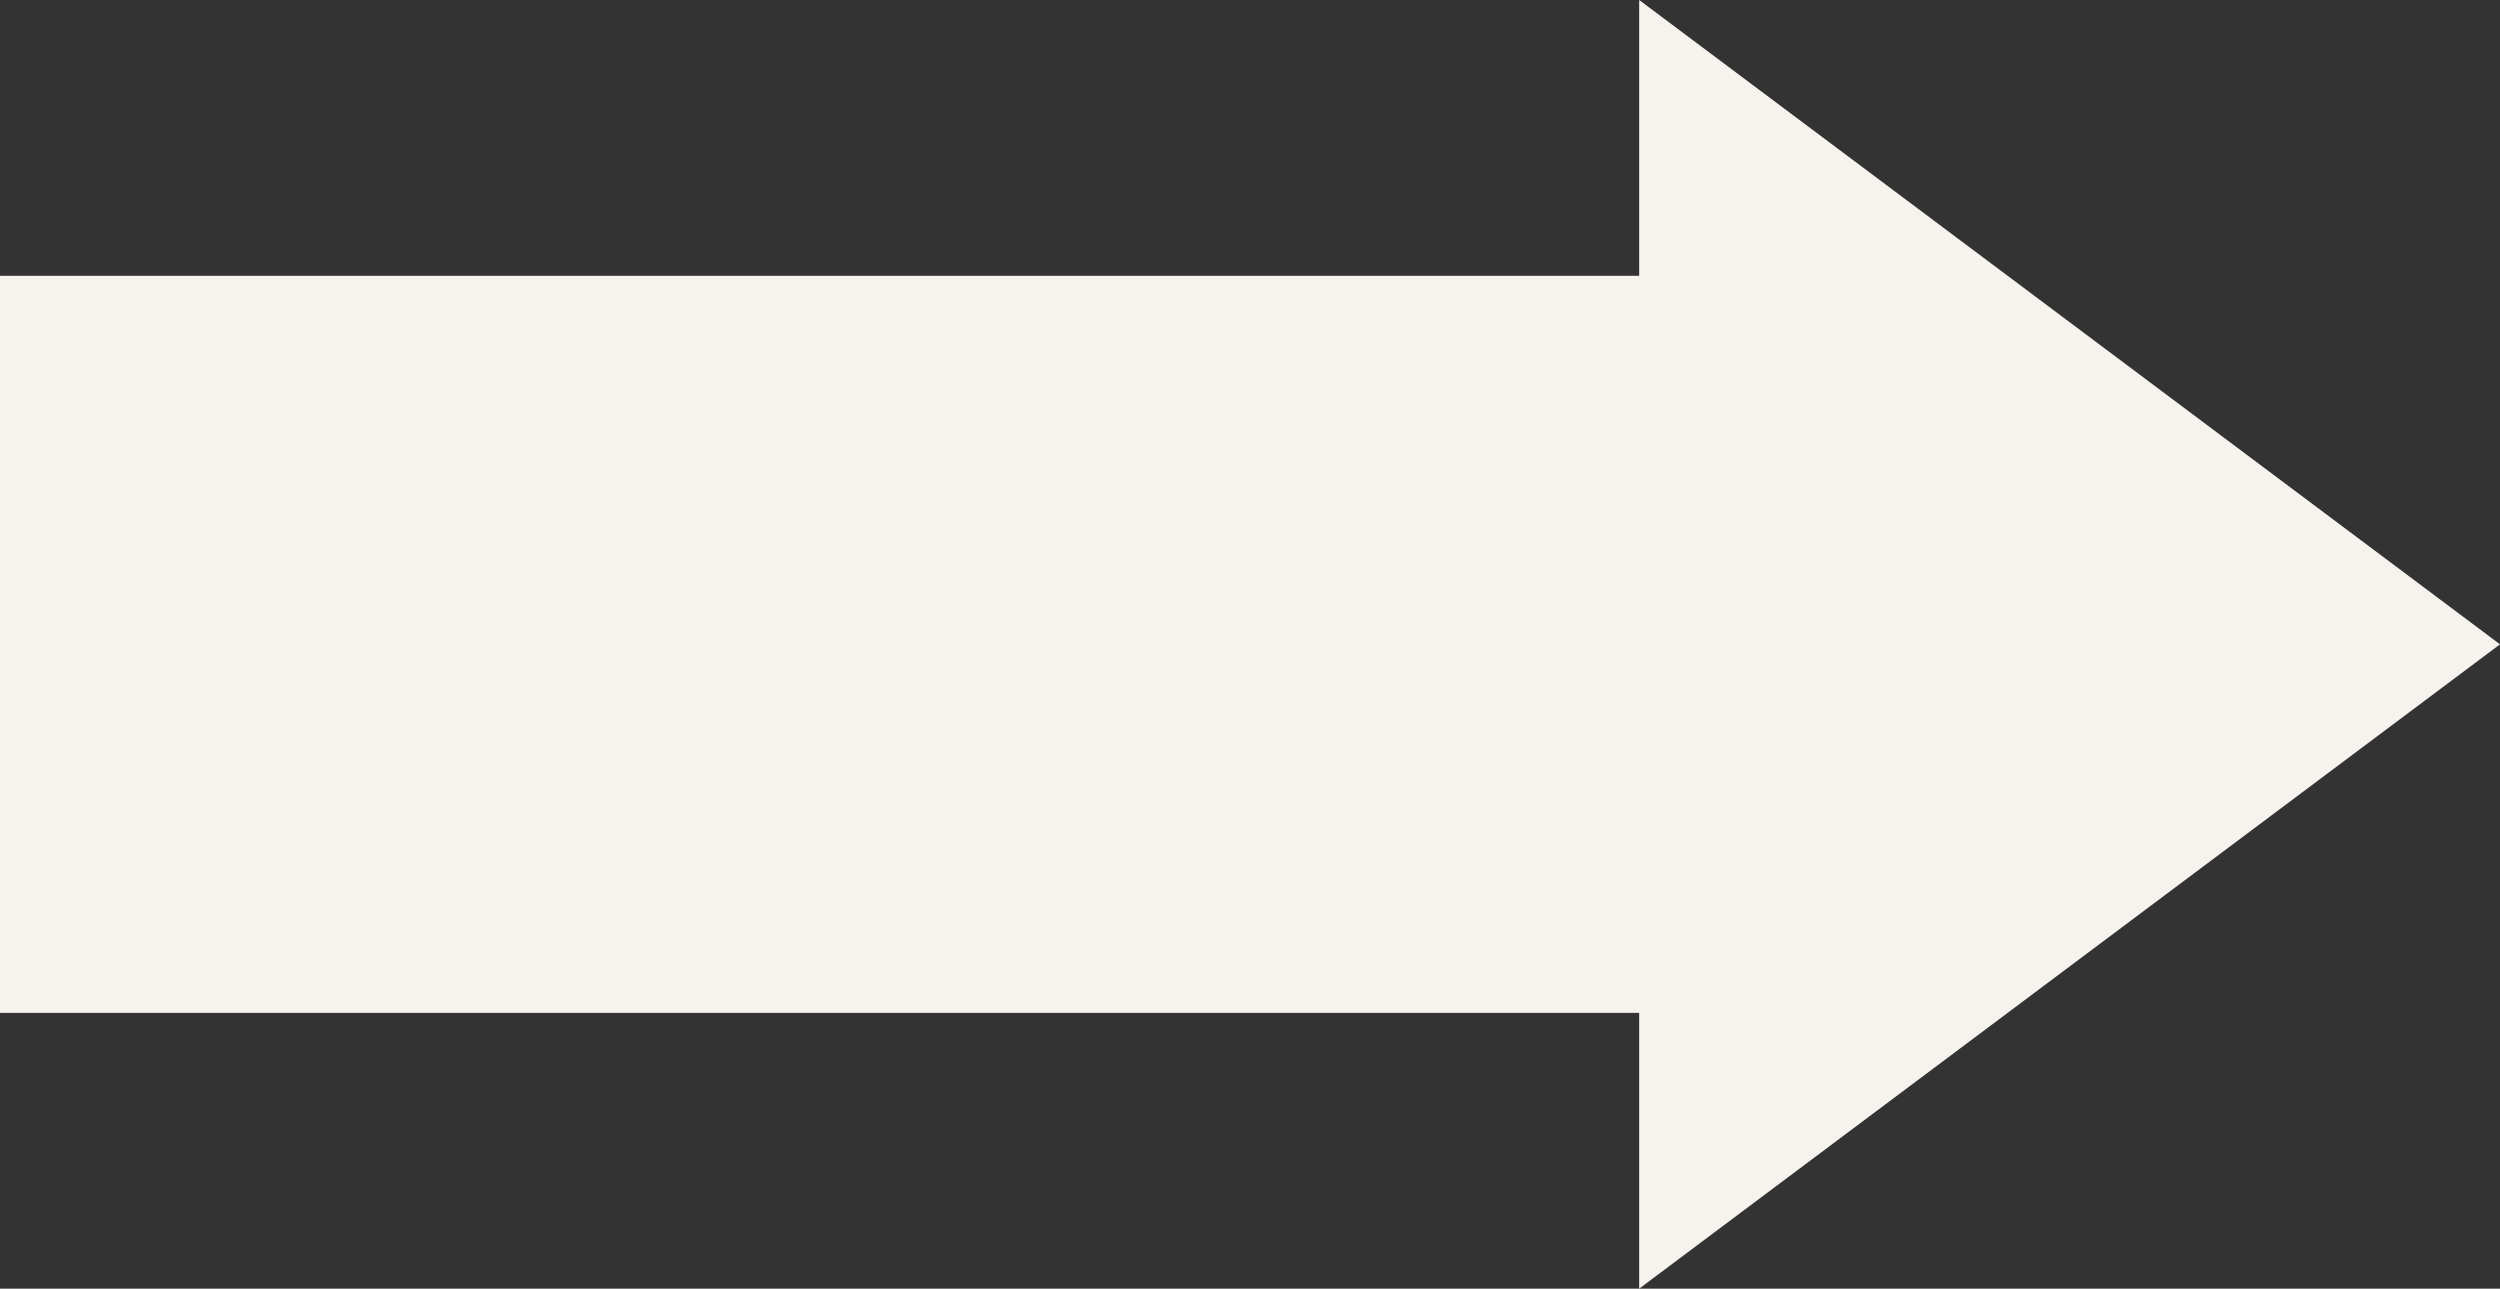
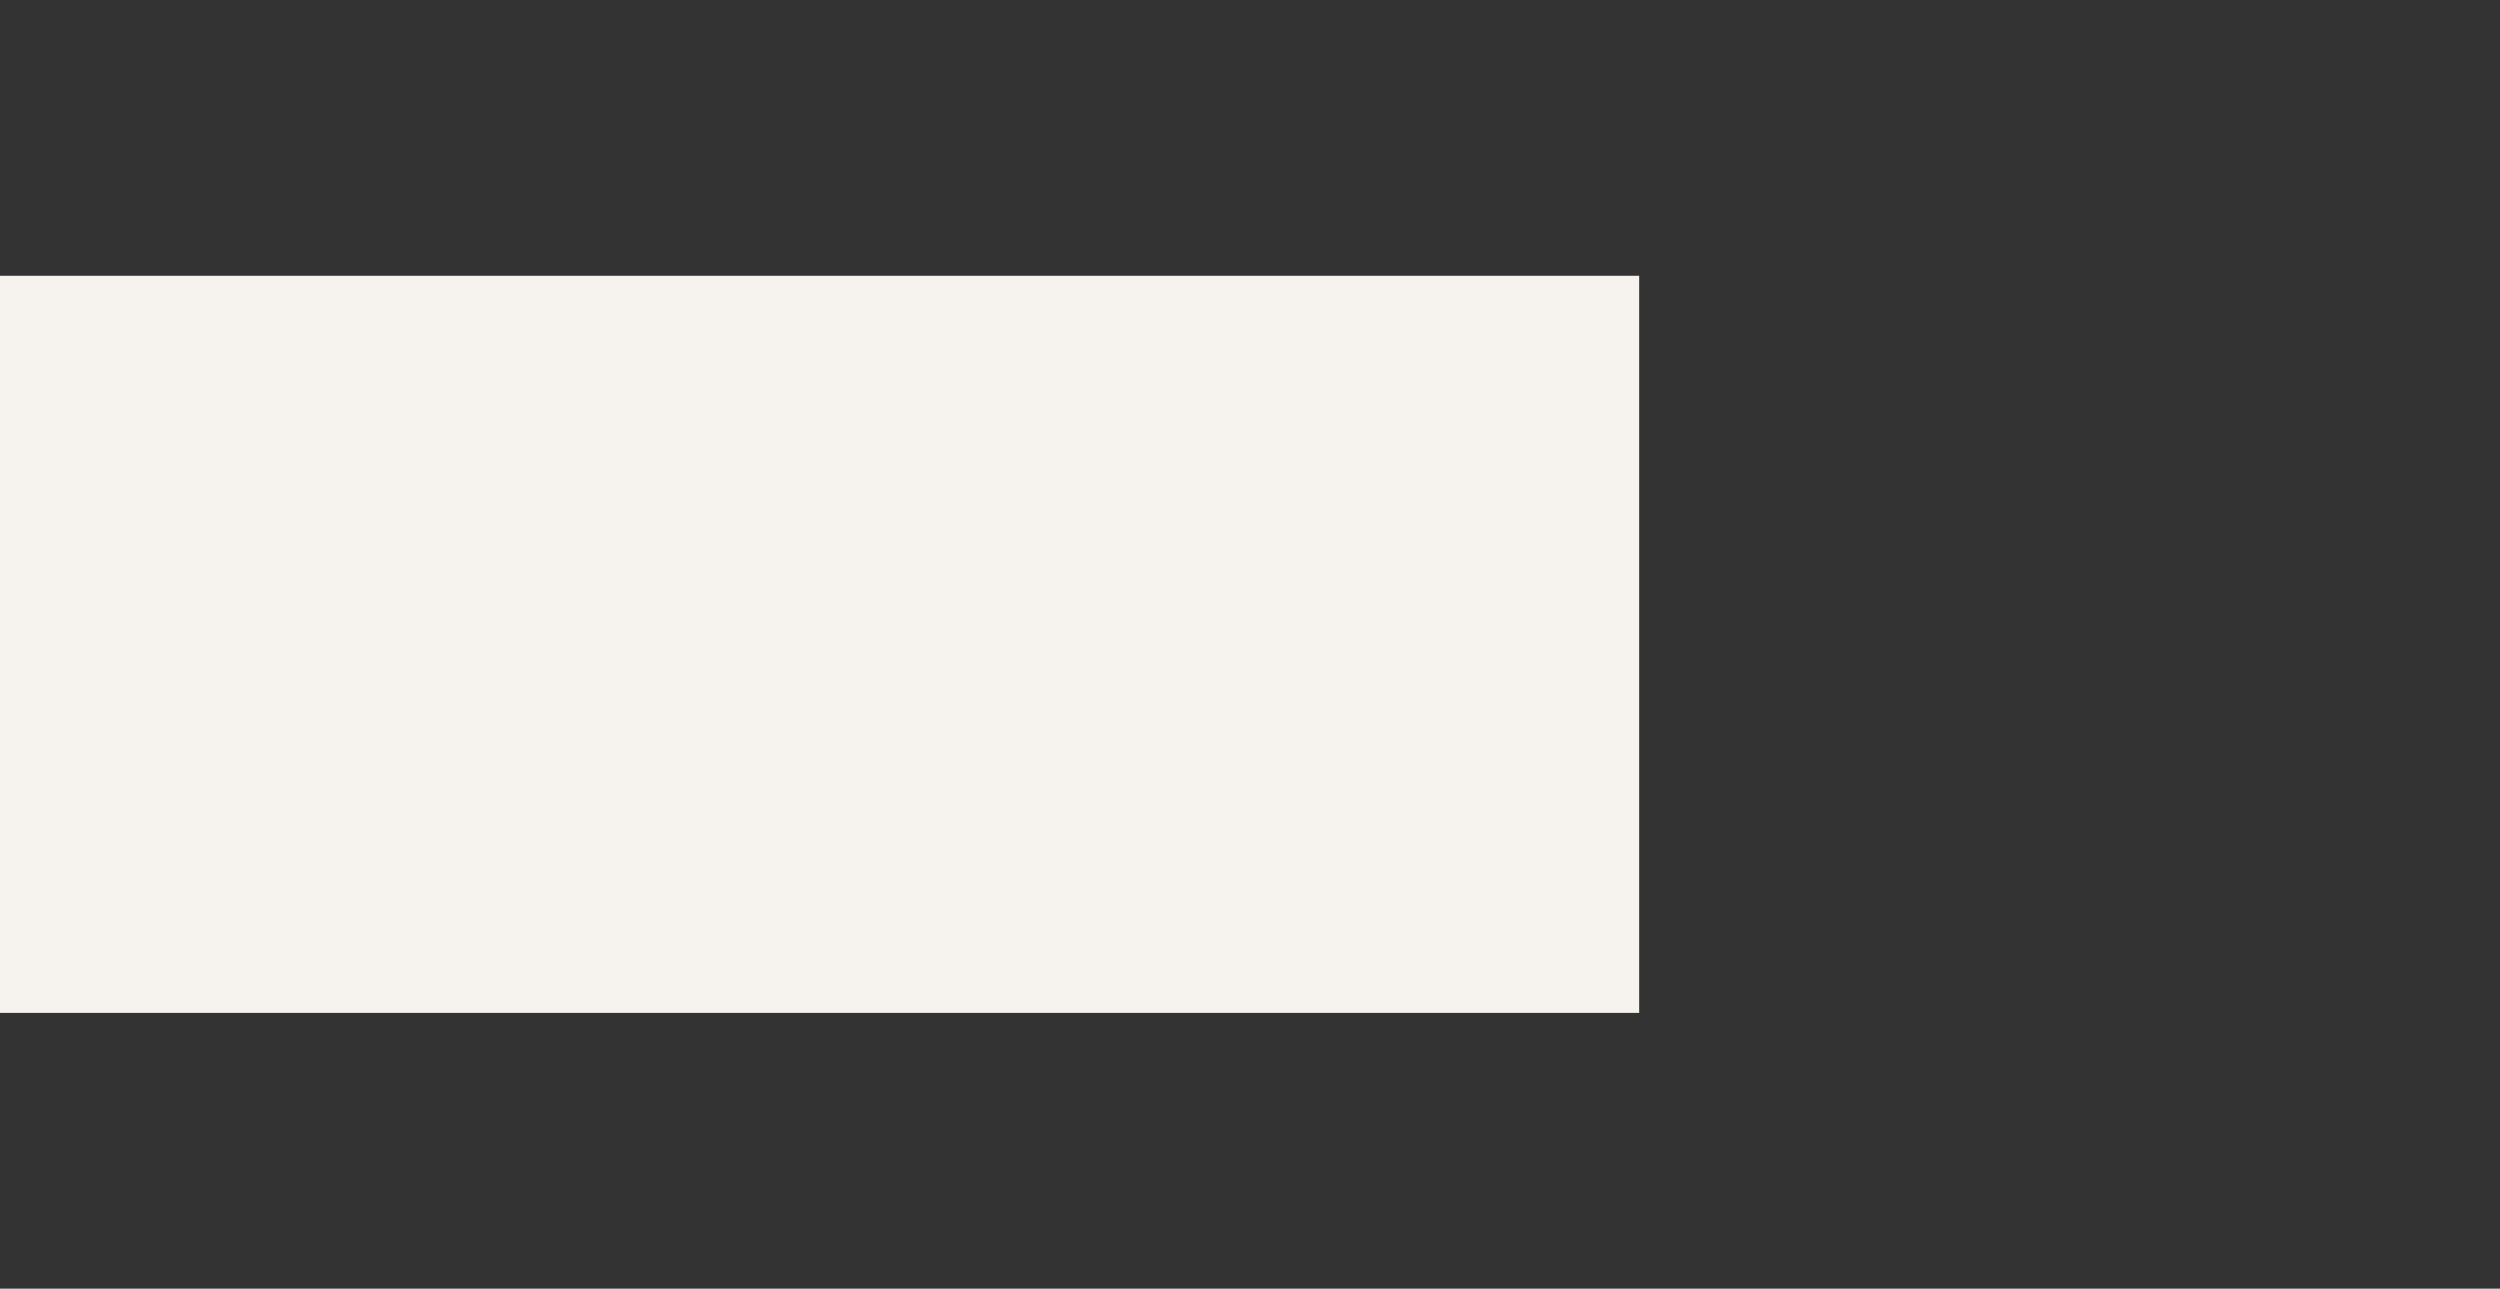
<svg xmlns="http://www.w3.org/2000/svg" fill="#000000" height="100" preserveAspectRatio="xMidYMid meet" version="1" viewBox="0.0 0.0 194.0 100.0" width="194" zoomAndPan="magnify">
  <rect x="0.0" y="0.0" width="194.0" height="100.0" fill="#333333" stroke="none" />
  <g id="change1_1">
-     <path d="M127.2,100V78.6H0V21.4h127.2V0L194,50L127.2,100z" fill="#f6f3ee" />
+     <path d="M127.2,100V78.6H0V21.4h127.2V0L127.2,100z" fill="#f6f3ee" />
  </g>
</svg>